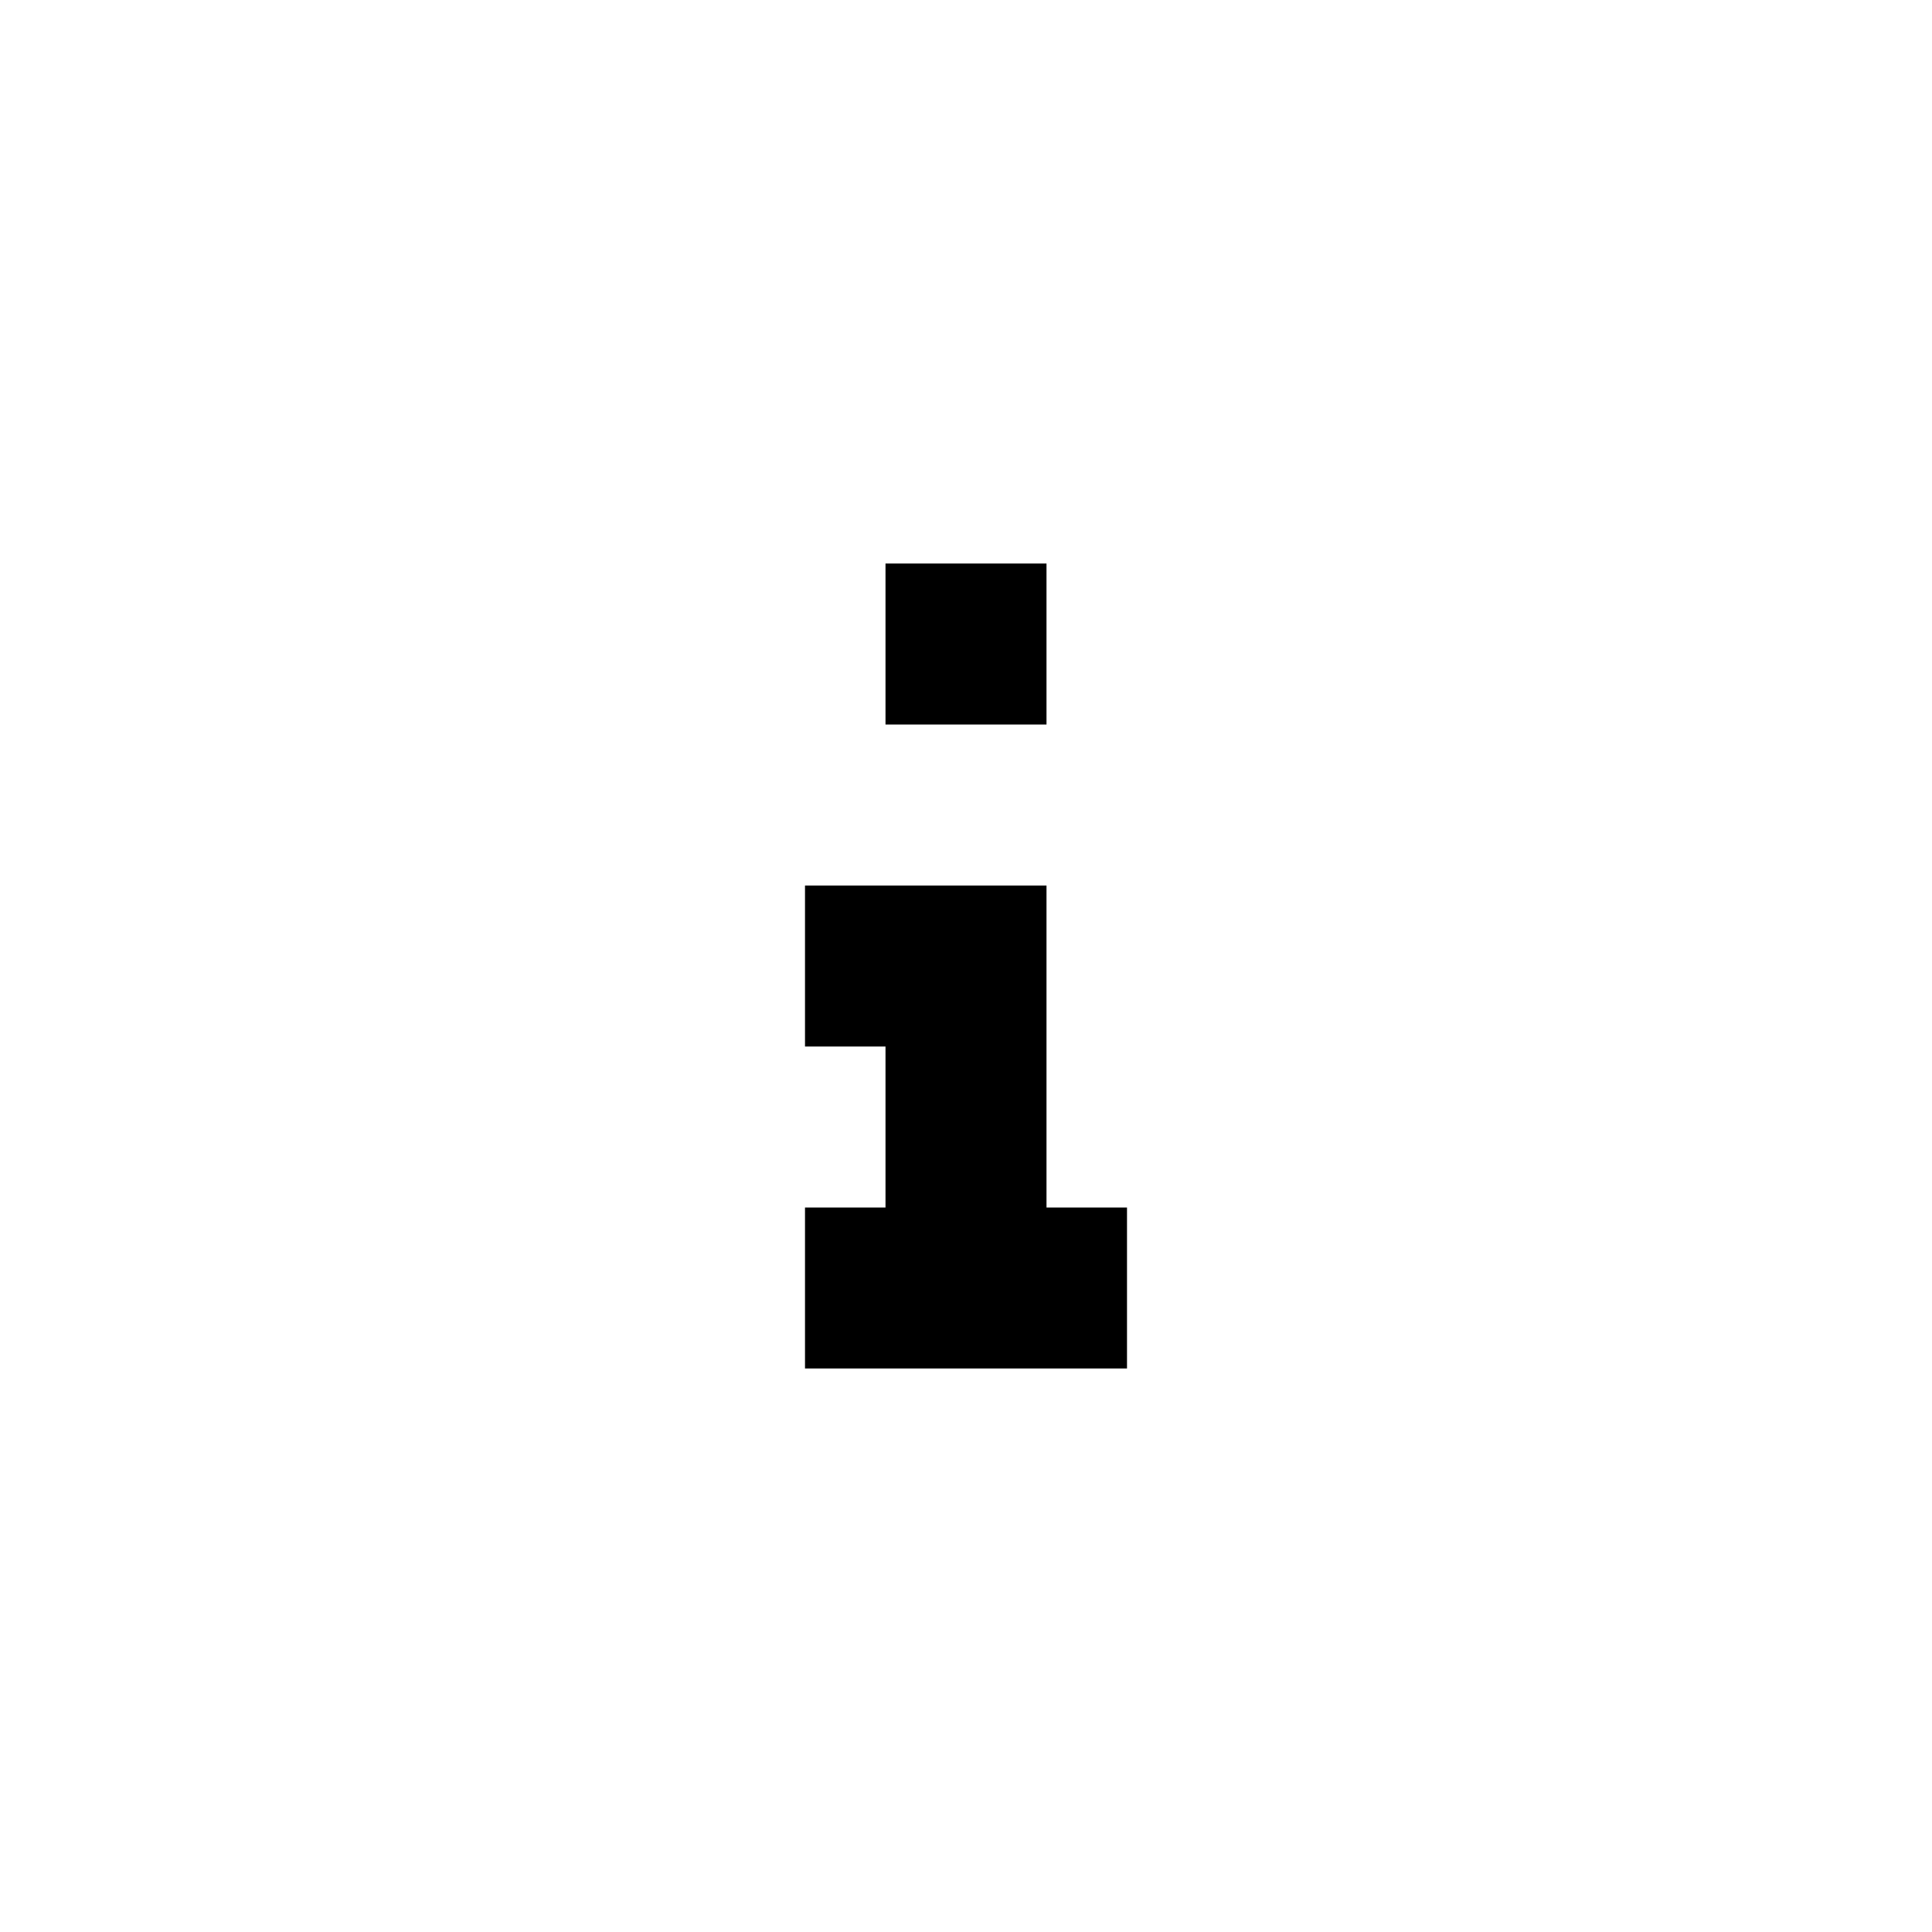
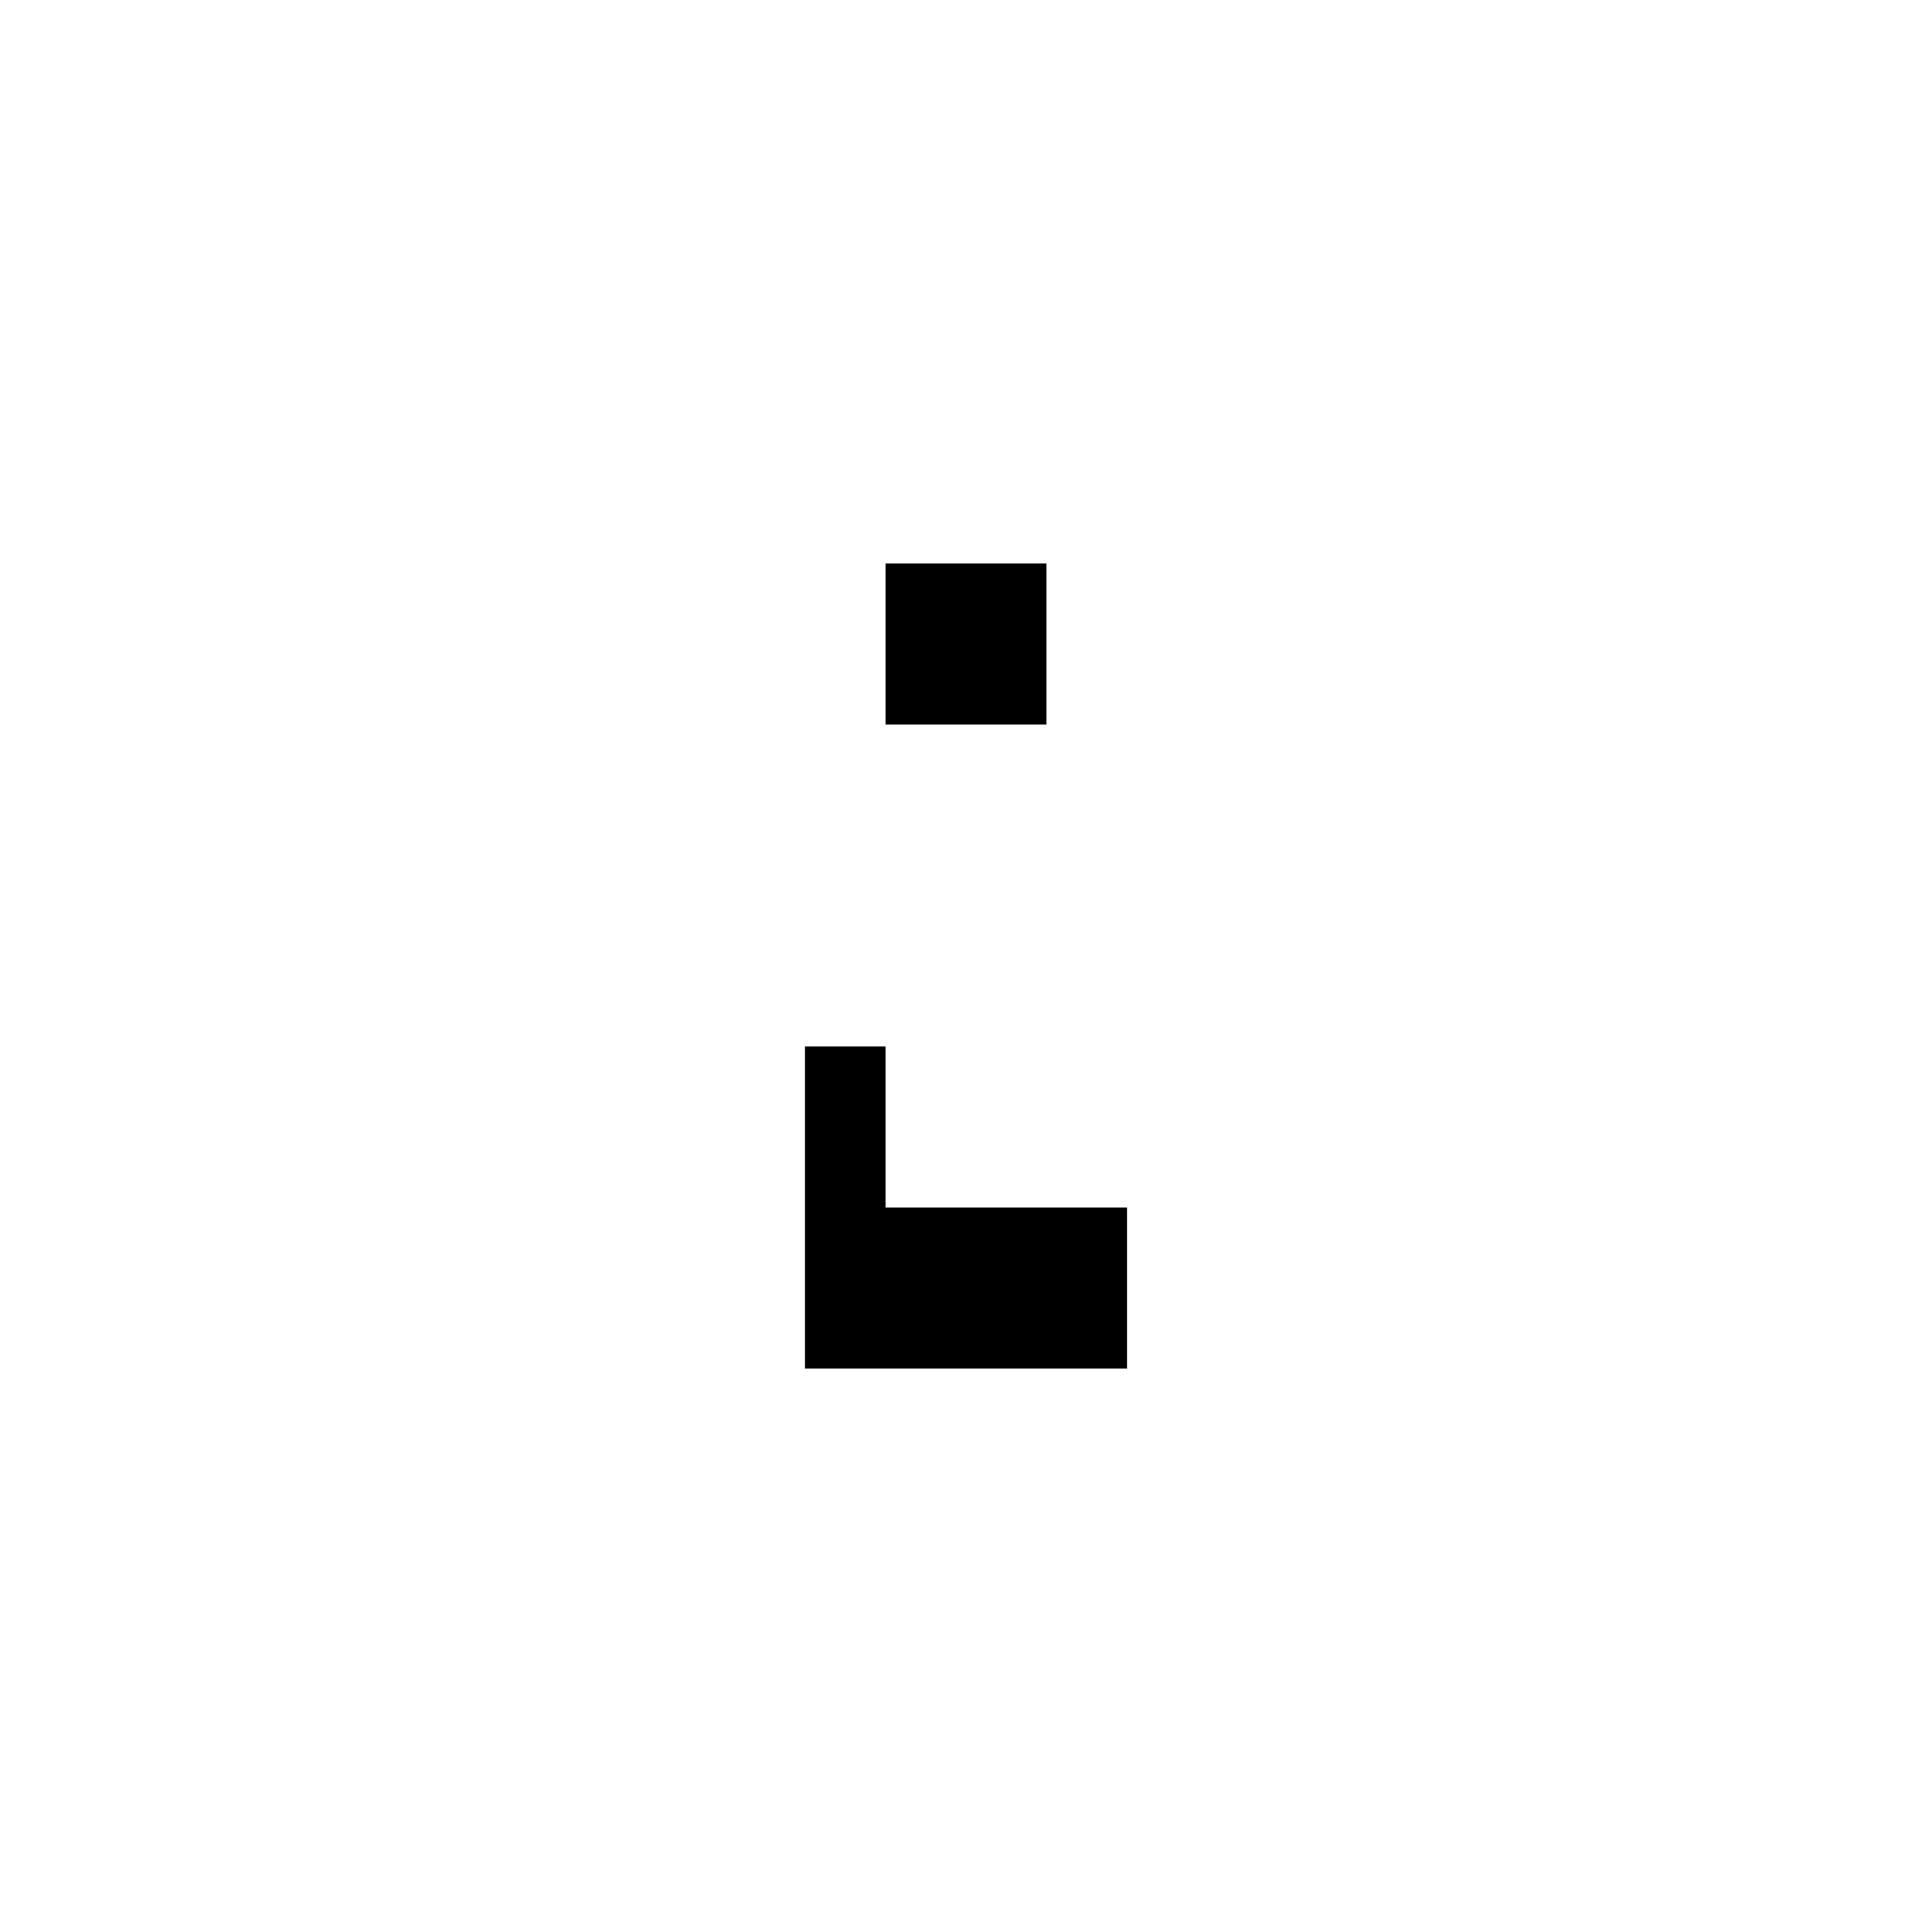
<svg xmlns="http://www.w3.org/2000/svg" width="800" height="800" viewBox="0 0 24 24">
-   <path fill="currentColor" d="M13 9h-2V7h2zm1 6v2h-4v-2h1v-2h-1v-2h3v4z" />
+   <path fill="currentColor" d="M13 9h-2V7h2zm1 6v2h-4v-2h1v-2h-1v-2v4z" />
</svg>